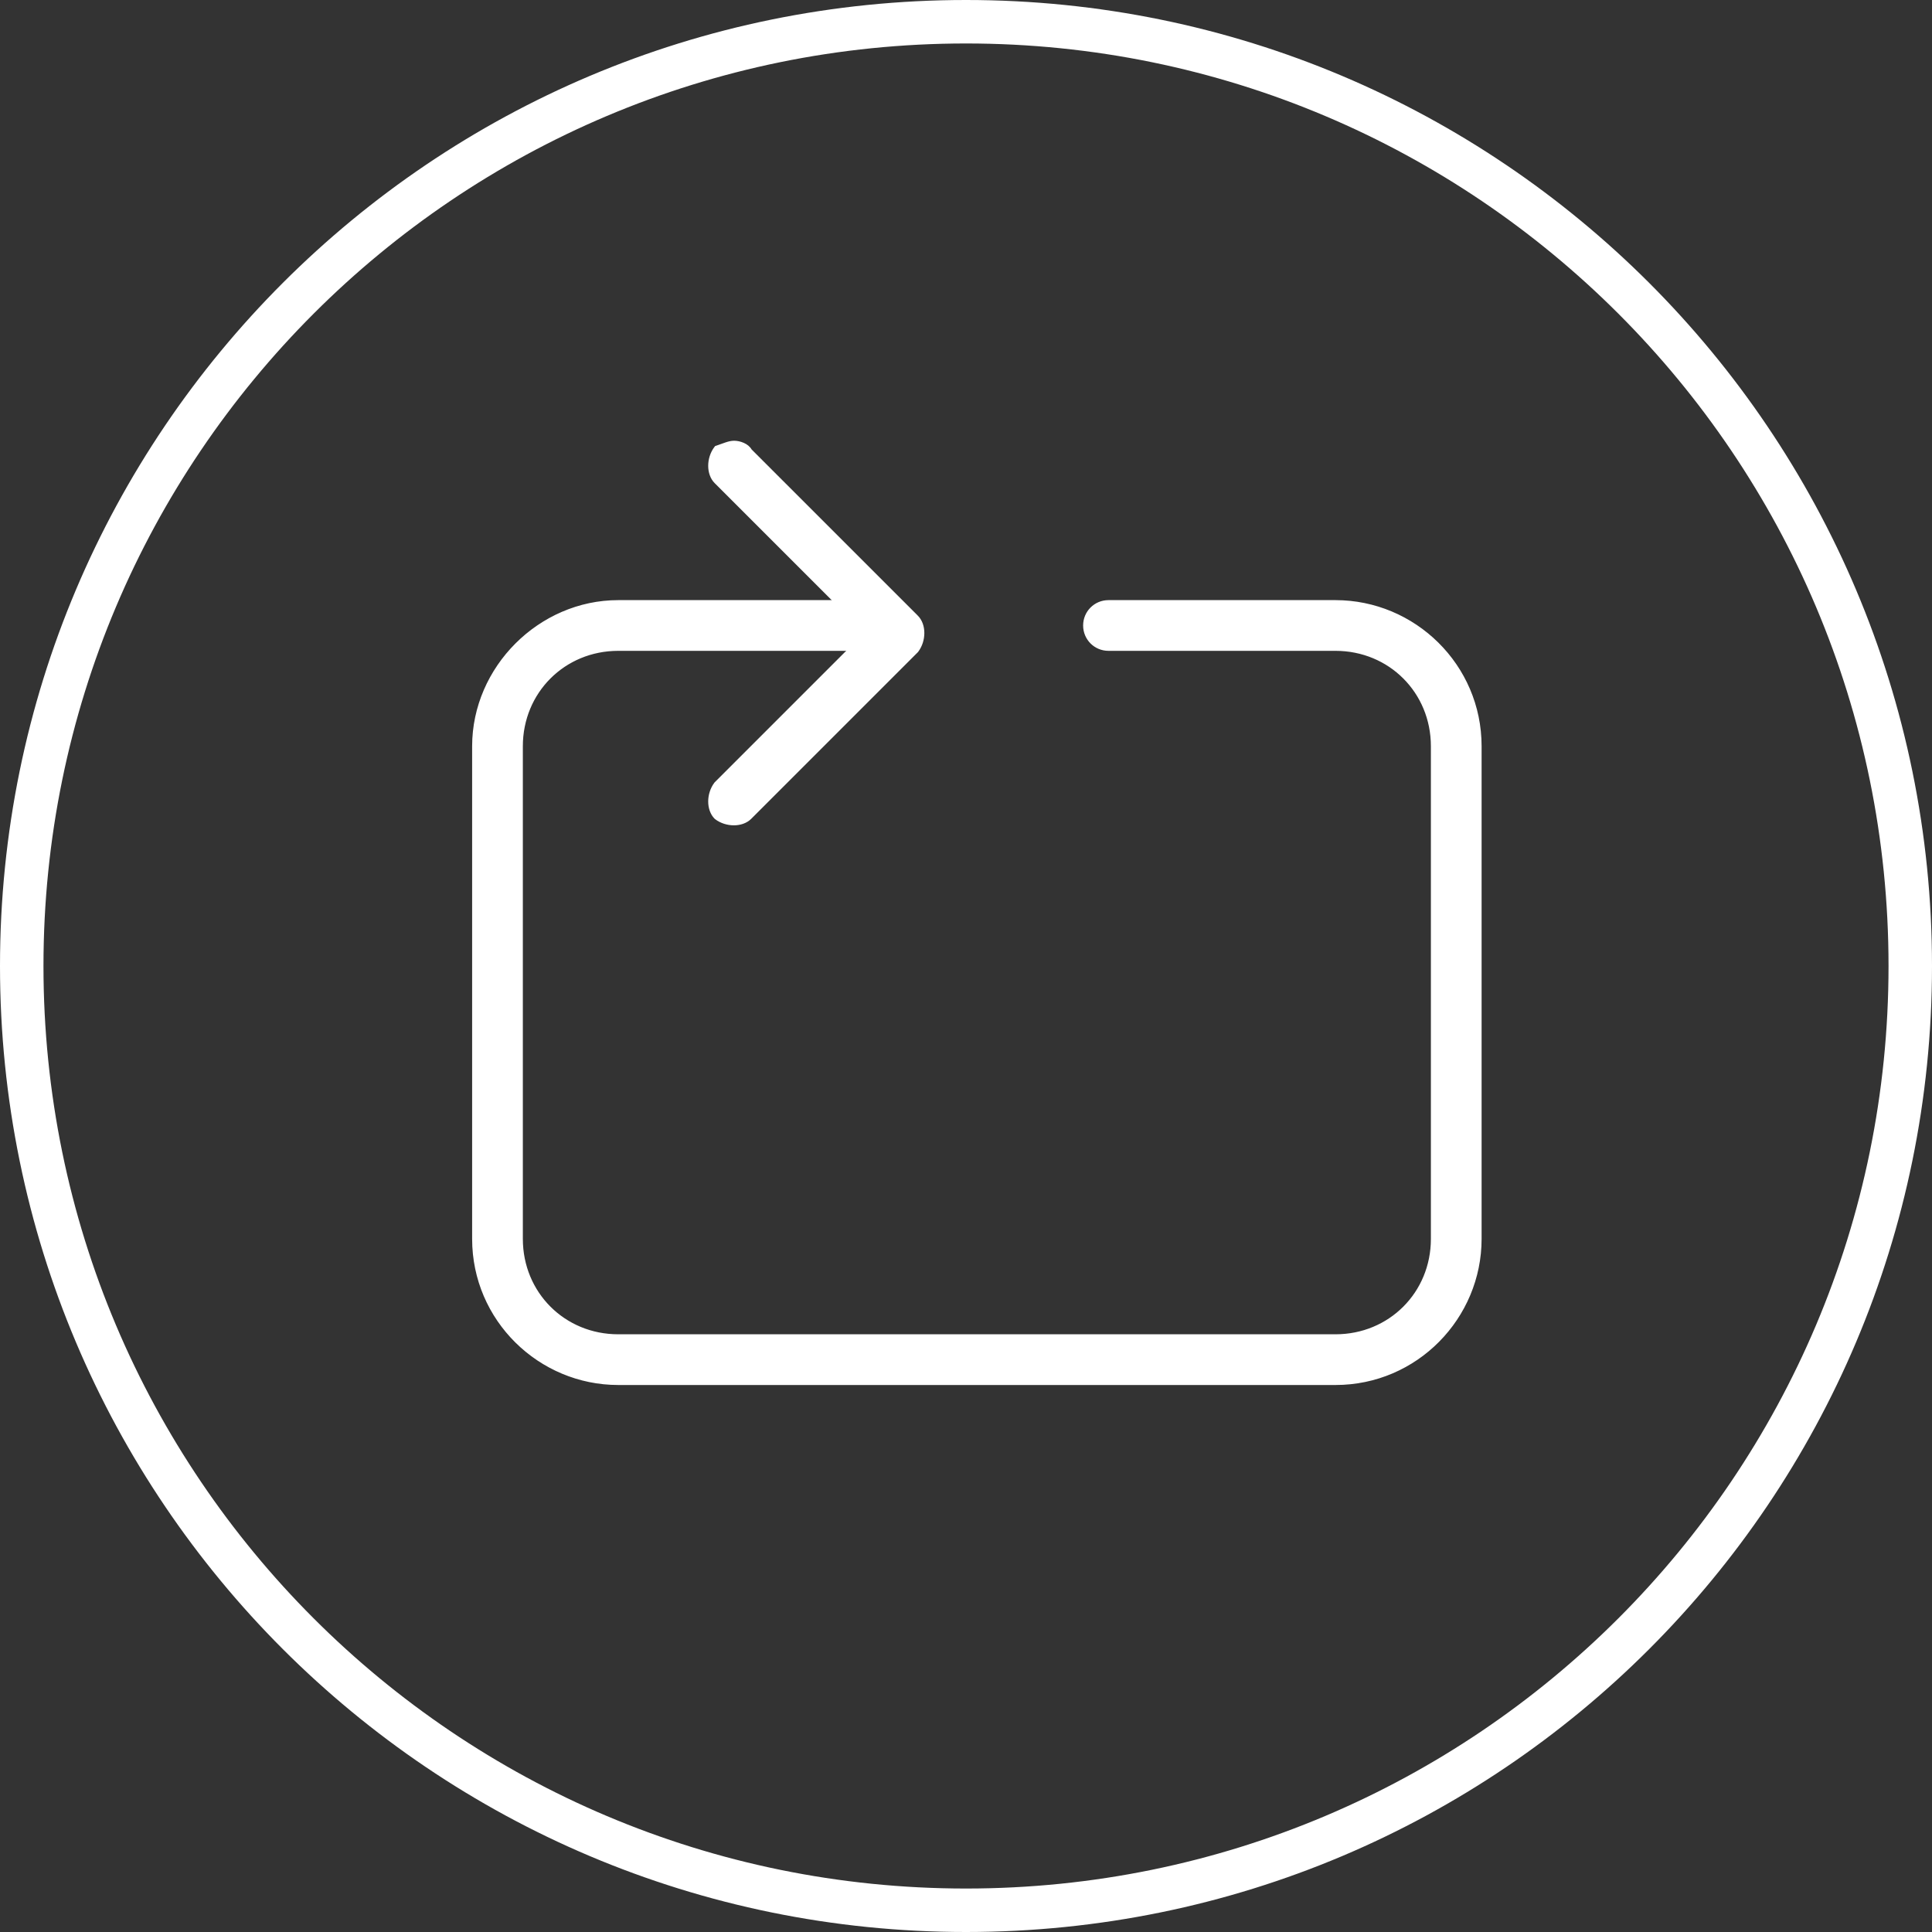
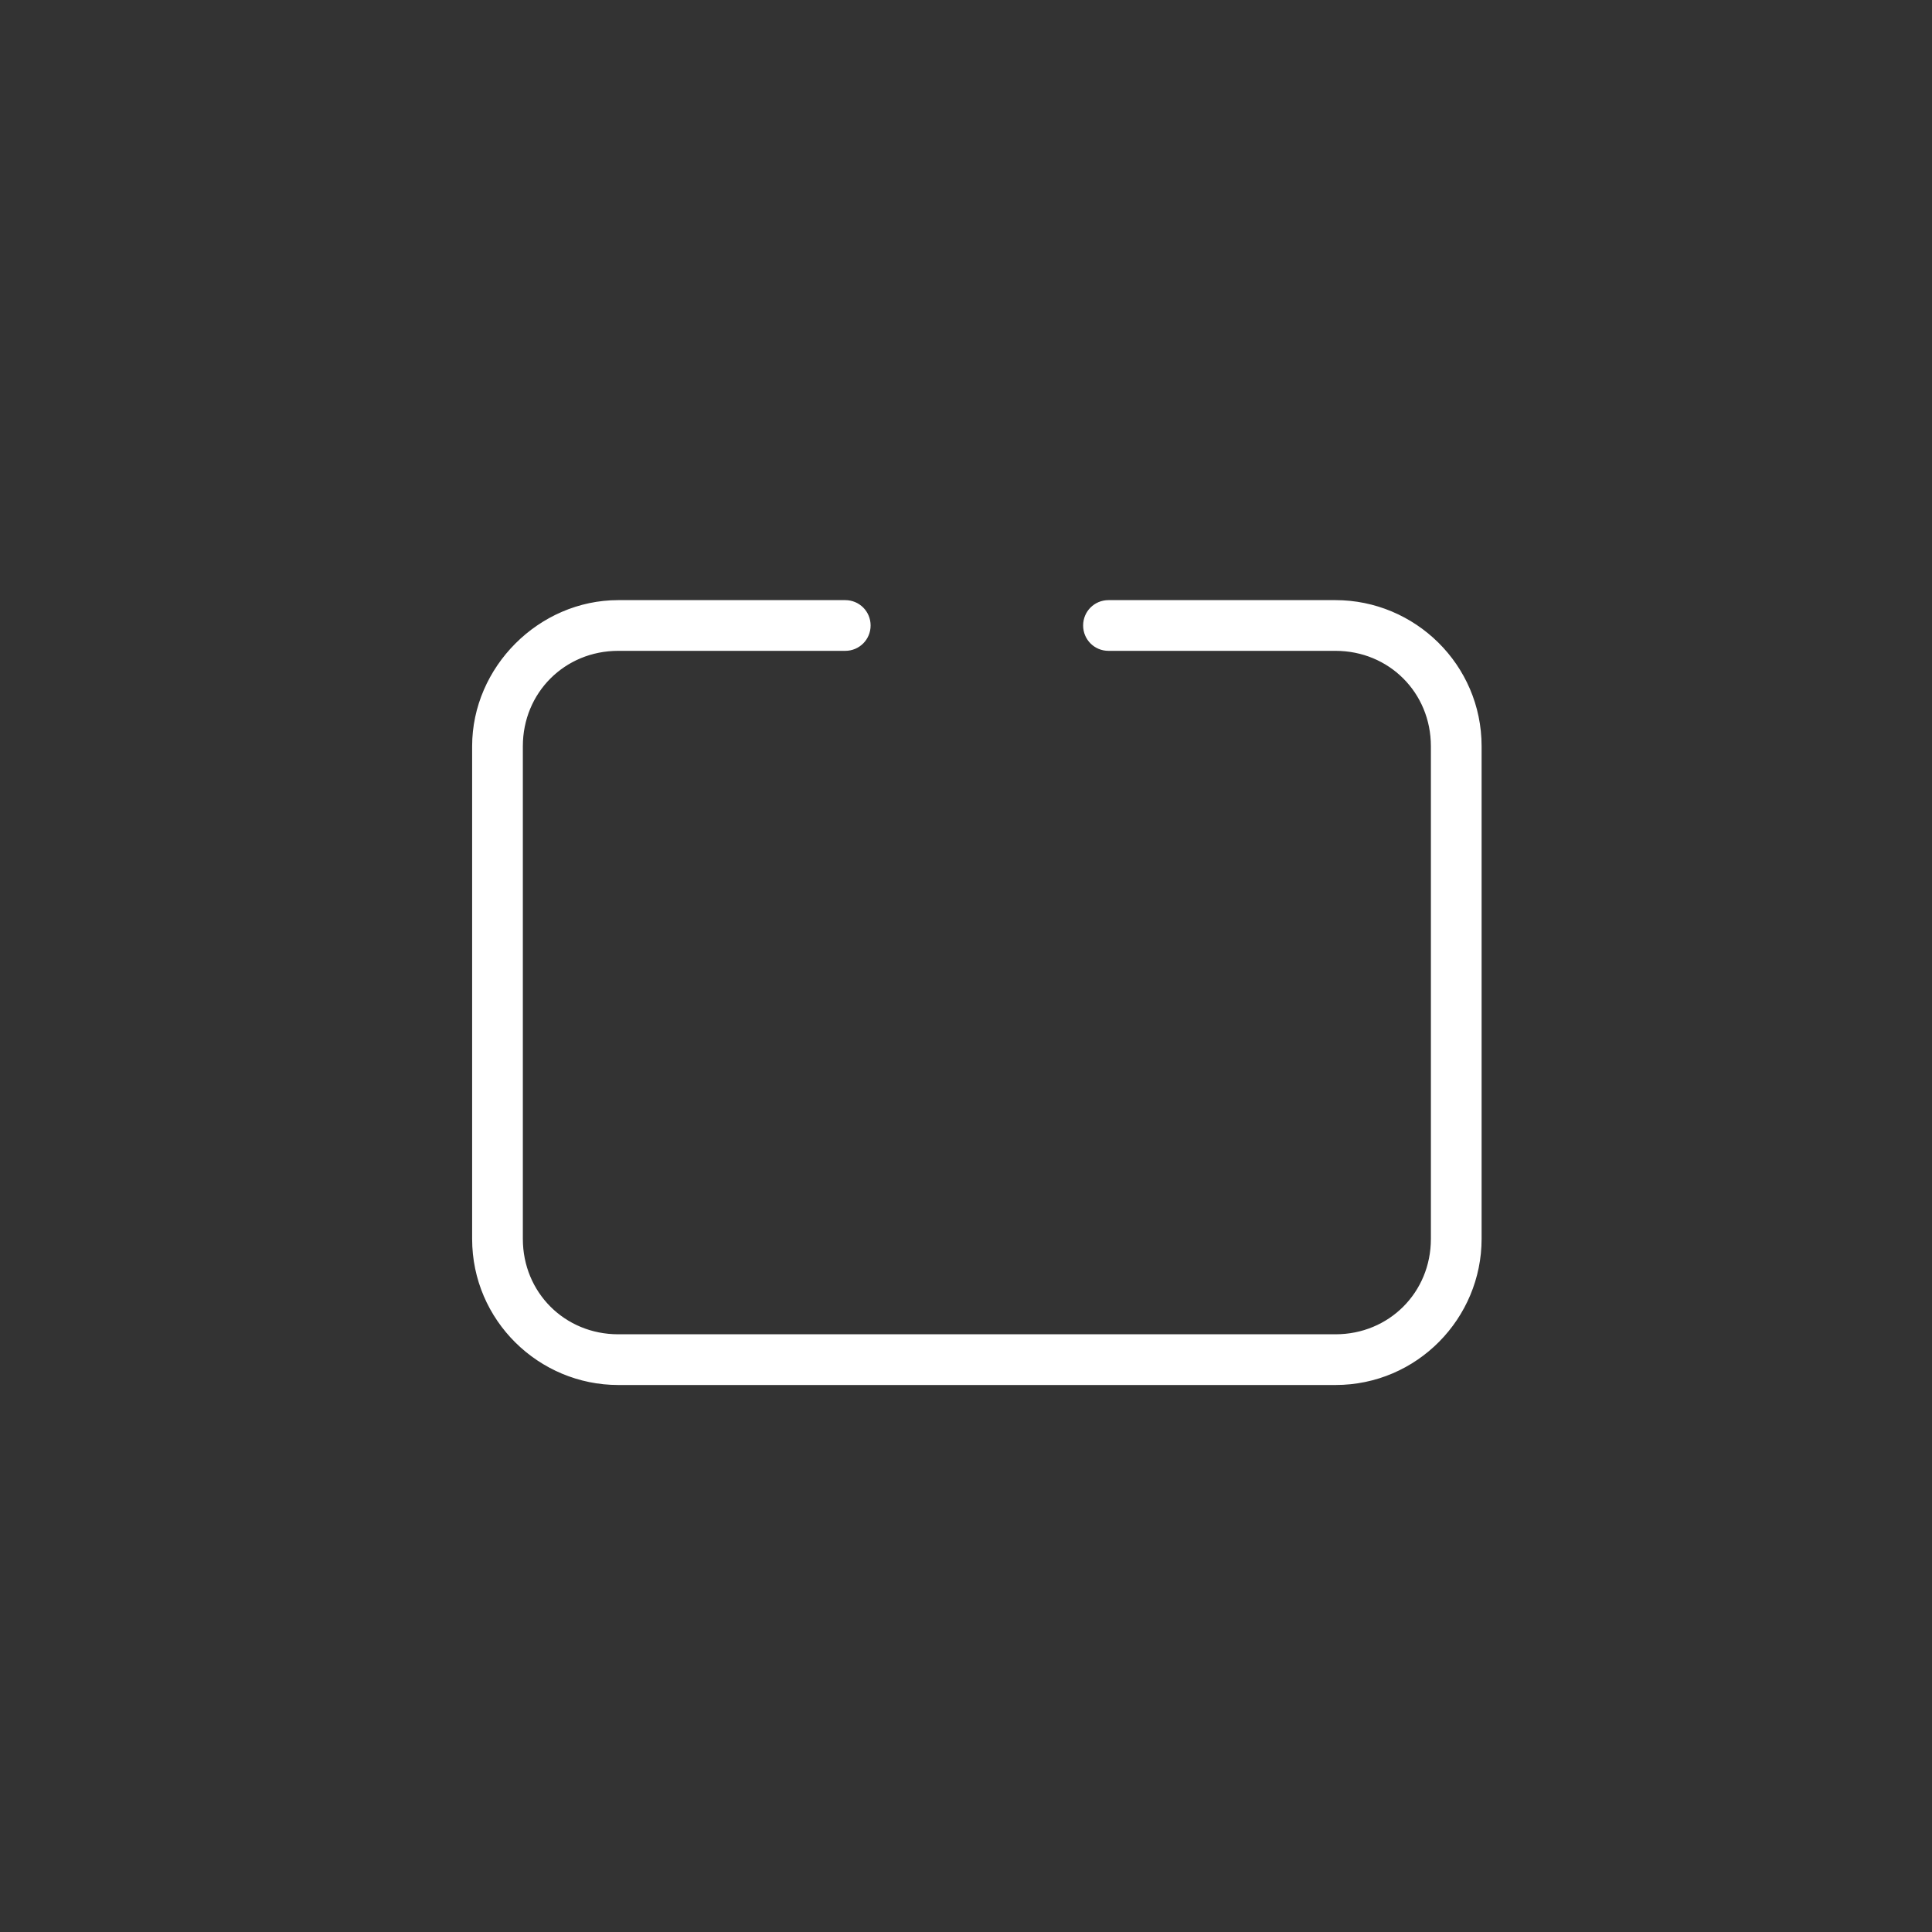
<svg xmlns="http://www.w3.org/2000/svg" version="1.1" id="Layer_1" x="0px" y="0px" viewBox="-257 380.9 80 80" style="enable-background:new -257 380.9 80 80;" xml:space="preserve">
  <rect x="-257" y="380.9" width="80" height="80" fill="#333333" stroke="none" />
  <style type="text/css">
	.st0{fill:#FFFFFF;}
	.st1{fill:#FFFFFF;stroke:#FFFFFF;stroke-width:0.3;}
</style>
  <g>
    <g>
-       <path class="st0" d="M-217,460.9c-22.1,0-40-17.9-40-40c0-22.1,17.9-40,40-40s40,17.9,40,40C-177,443-194.9,460.9-217,460.9    L-217,460.9z M-217,382.7c-21.1,0-38.2,17.1-38.2,38.2c0,21.1,17.1,38.2,38.2,38.2s38.2-17.1,38.2-38.2    C-178.8,399.8-195.9,382.7-217,382.7L-217,382.7z" />
-     </g>
+       </g>
  </g>
  <g>
    <g>
      <g>
-         <path class="st1" d="M-226.6,399.3c0.2,0,0.5,0.1,0.6,0.3l6.9,6.9c0.3,0.3,0.3,0.9,0,1.3l-6.9,6.9c-0.3,0.3-0.9,0.3-1.3,0     c-0.3-0.3-0.3-0.9,0-1.3l6.3-6.3l-6.3-6.3c-0.3-0.3-0.3-0.9,0-1.3C-227,399.4-226.8,399.3-226.6,399.3L-226.6,399.3z" />
-       </g>
+         </g>
    </g>
    <g>
      <path class="st1" d="M-231.4,405.9h9.4c0.5,0,0.9,0.4,0.9,0.9c0,0.5-0.4,0.9-0.9,0.9h-9.4c-2.3,0-4.1,1.8-4.1,4.1v20.4    c0,2.3,1.8,4.1,4.1,4.1h29.7c2.3,0,4.1-1.8,4.1-4.1v-20.4c0-2.3-1.8-4.1-4.1-4.1h-9.4c-0.5,0-0.9-0.4-0.9-0.9    c0-0.5,0.4-0.9,0.9-0.9h9.4c3.2,0,5.9,2.6,5.9,5.9v20.4c0,3.2-2.6,5.9-5.9,5.9h-29.7c-3.2,0-5.9-2.6-5.9-5.9v-20.4    C-237.3,408.6-234.6,405.9-231.4,405.9L-231.4,405.9z" />
    </g>
  </g>
</svg>